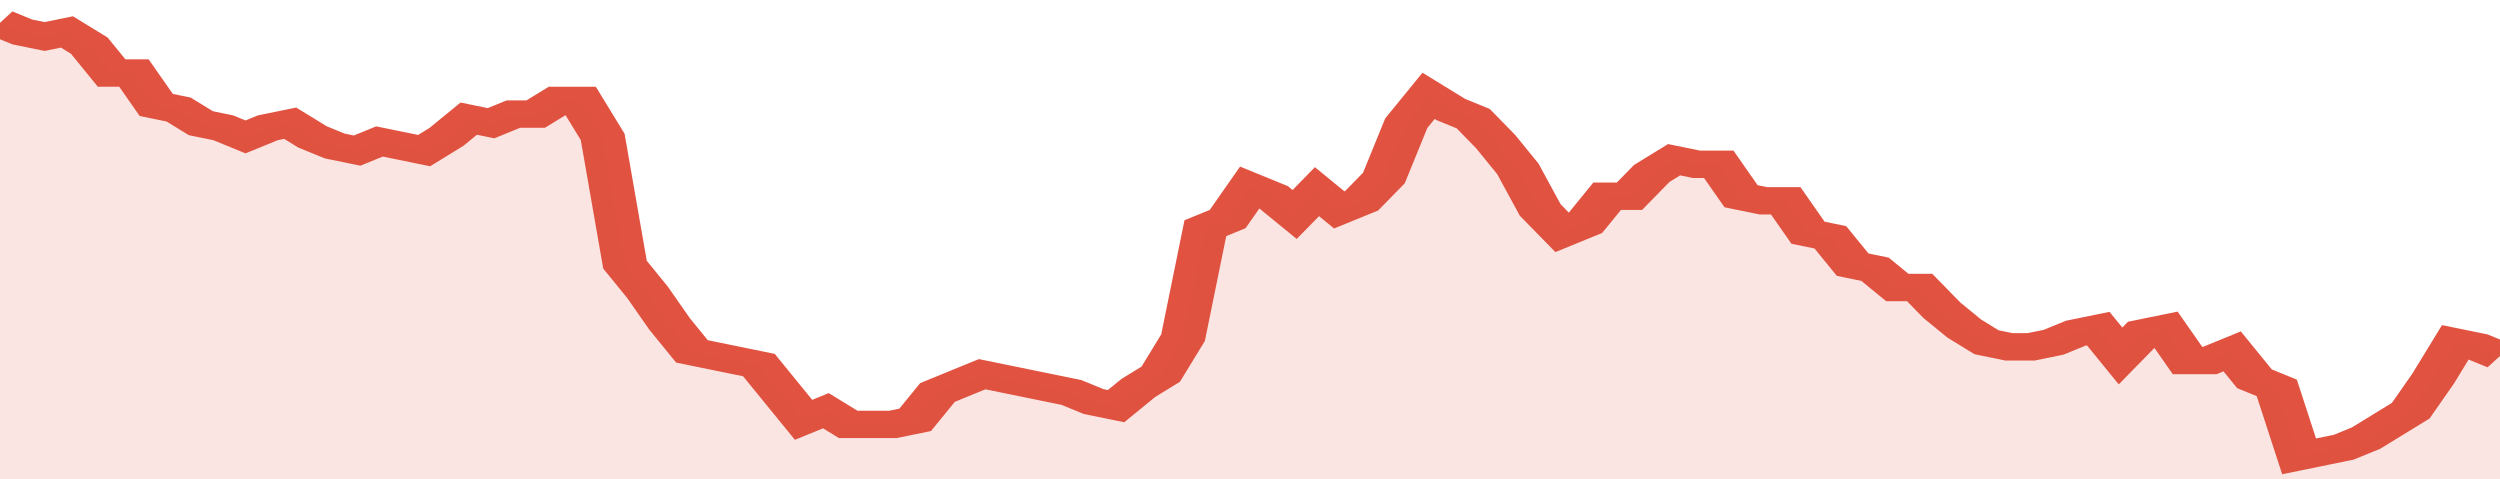
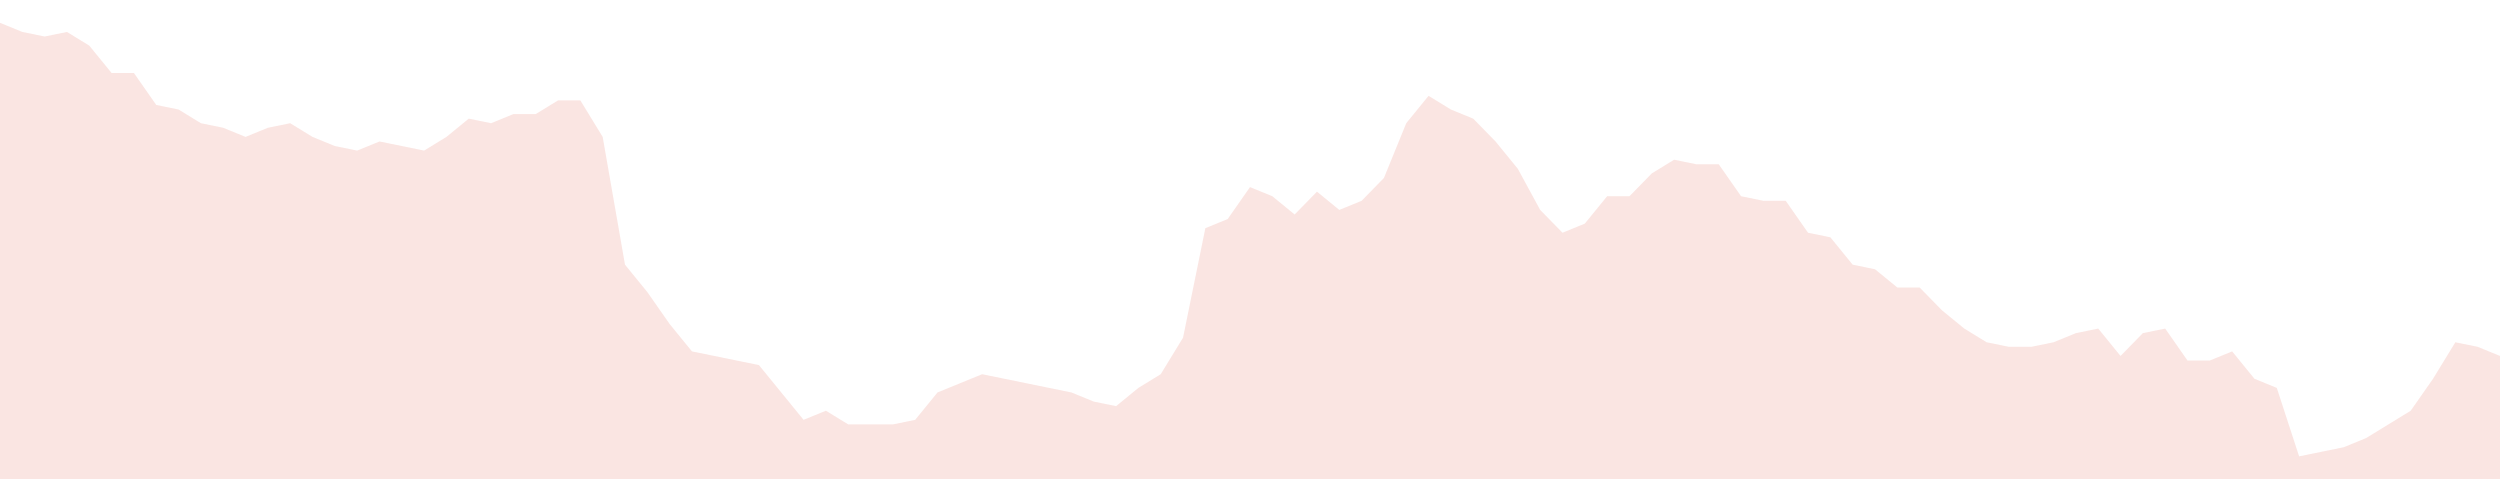
<svg xmlns="http://www.w3.org/2000/svg" viewBox="0 0 336 105" width="120" height="23" preserveAspectRatio="none">
-   <polyline fill="none" stroke="#E15241" stroke-width="6" points="0, 5 3, 7 6, 8 9, 7 12, 10 15, 16 18, 16 21, 23 24, 24 27, 27 30, 28 33, 30 36, 28 39, 27 42, 30 45, 32 48, 33 51, 31 54, 32 57, 33 60, 30 63, 26 66, 27 69, 25 72, 25 75, 22 78, 22 81, 30 84, 58 87, 64 90, 71 93, 77 96, 78 99, 79 102, 80 105, 86 108, 92 111, 90 114, 93 117, 93 120, 93 123, 92 126, 86 129, 84 132, 82 135, 83 138, 84 141, 85 144, 86 147, 88 150, 89 153, 85 156, 82 159, 74 162, 50 165, 48 168, 41 171, 43 174, 47 177, 42 180, 46 183, 44 186, 39 189, 27 192, 21 195, 24 198, 26 201, 31 204, 37 207, 46 210, 51 213, 49 216, 43 219, 43 222, 38 225, 35 228, 36 231, 36 234, 43 237, 44 240, 44 243, 51 246, 52 249, 58 252, 59 255, 63 258, 63 261, 68 264, 72 267, 75 270, 76 273, 76 276, 75 279, 73 282, 72 285, 78 288, 73 291, 72 294, 79 297, 79 300, 77 303, 83 306, 85 309, 100 312, 99 315, 98 318, 96 321, 93 324, 90 327, 83 330, 75 333, 76 336, 78 336, 78 "> </polyline>
  <polygon fill="#E15241" opacity="0.15" points="0, 105 0, 5 3, 7 6, 8 9, 7 12, 10 15, 16 18, 16 21, 23 24, 24 27, 27 30, 28 33, 30 36, 28 39, 27 42, 30 45, 32 48, 33 51, 31 54, 32 57, 33 60, 30 63, 26 66, 27 69, 25 72, 25 75, 22 78, 22 81, 30 84, 58 87, 64 90, 71 93, 77 96, 78 99, 79 102, 80 105, 86 108, 92 111, 90 114, 93 117, 93 120, 93 123, 92 126, 86 129, 84 132, 82 135, 83 138, 84 141, 85 144, 86 147, 88 150, 89 153, 85 156, 82 159, 74 162, 50 165, 48 168, 41 171, 43 174, 47 177, 42 180, 46 183, 44 186, 39 189, 27 192, 21 195, 24 198, 26 201, 31 204, 37 207, 46 210, 51 213, 49 216, 43 219, 43 222, 38 225, 35 228, 36 231, 36 234, 43 237, 44 240, 44 243, 51 246, 52 249, 58 252, 59 255, 63 258, 63 261, 68 264, 72 267, 75 270, 76 273, 76 276, 75 279, 73 282, 72 285, 78 288, 73 291, 72 294, 79 297, 79 300, 77 303, 83 306, 85 309, 100 312, 99 315, 98 318, 96 321, 93 324, 90 327, 83 330, 75 333, 76 336, 78 336, 105 " />
</svg>